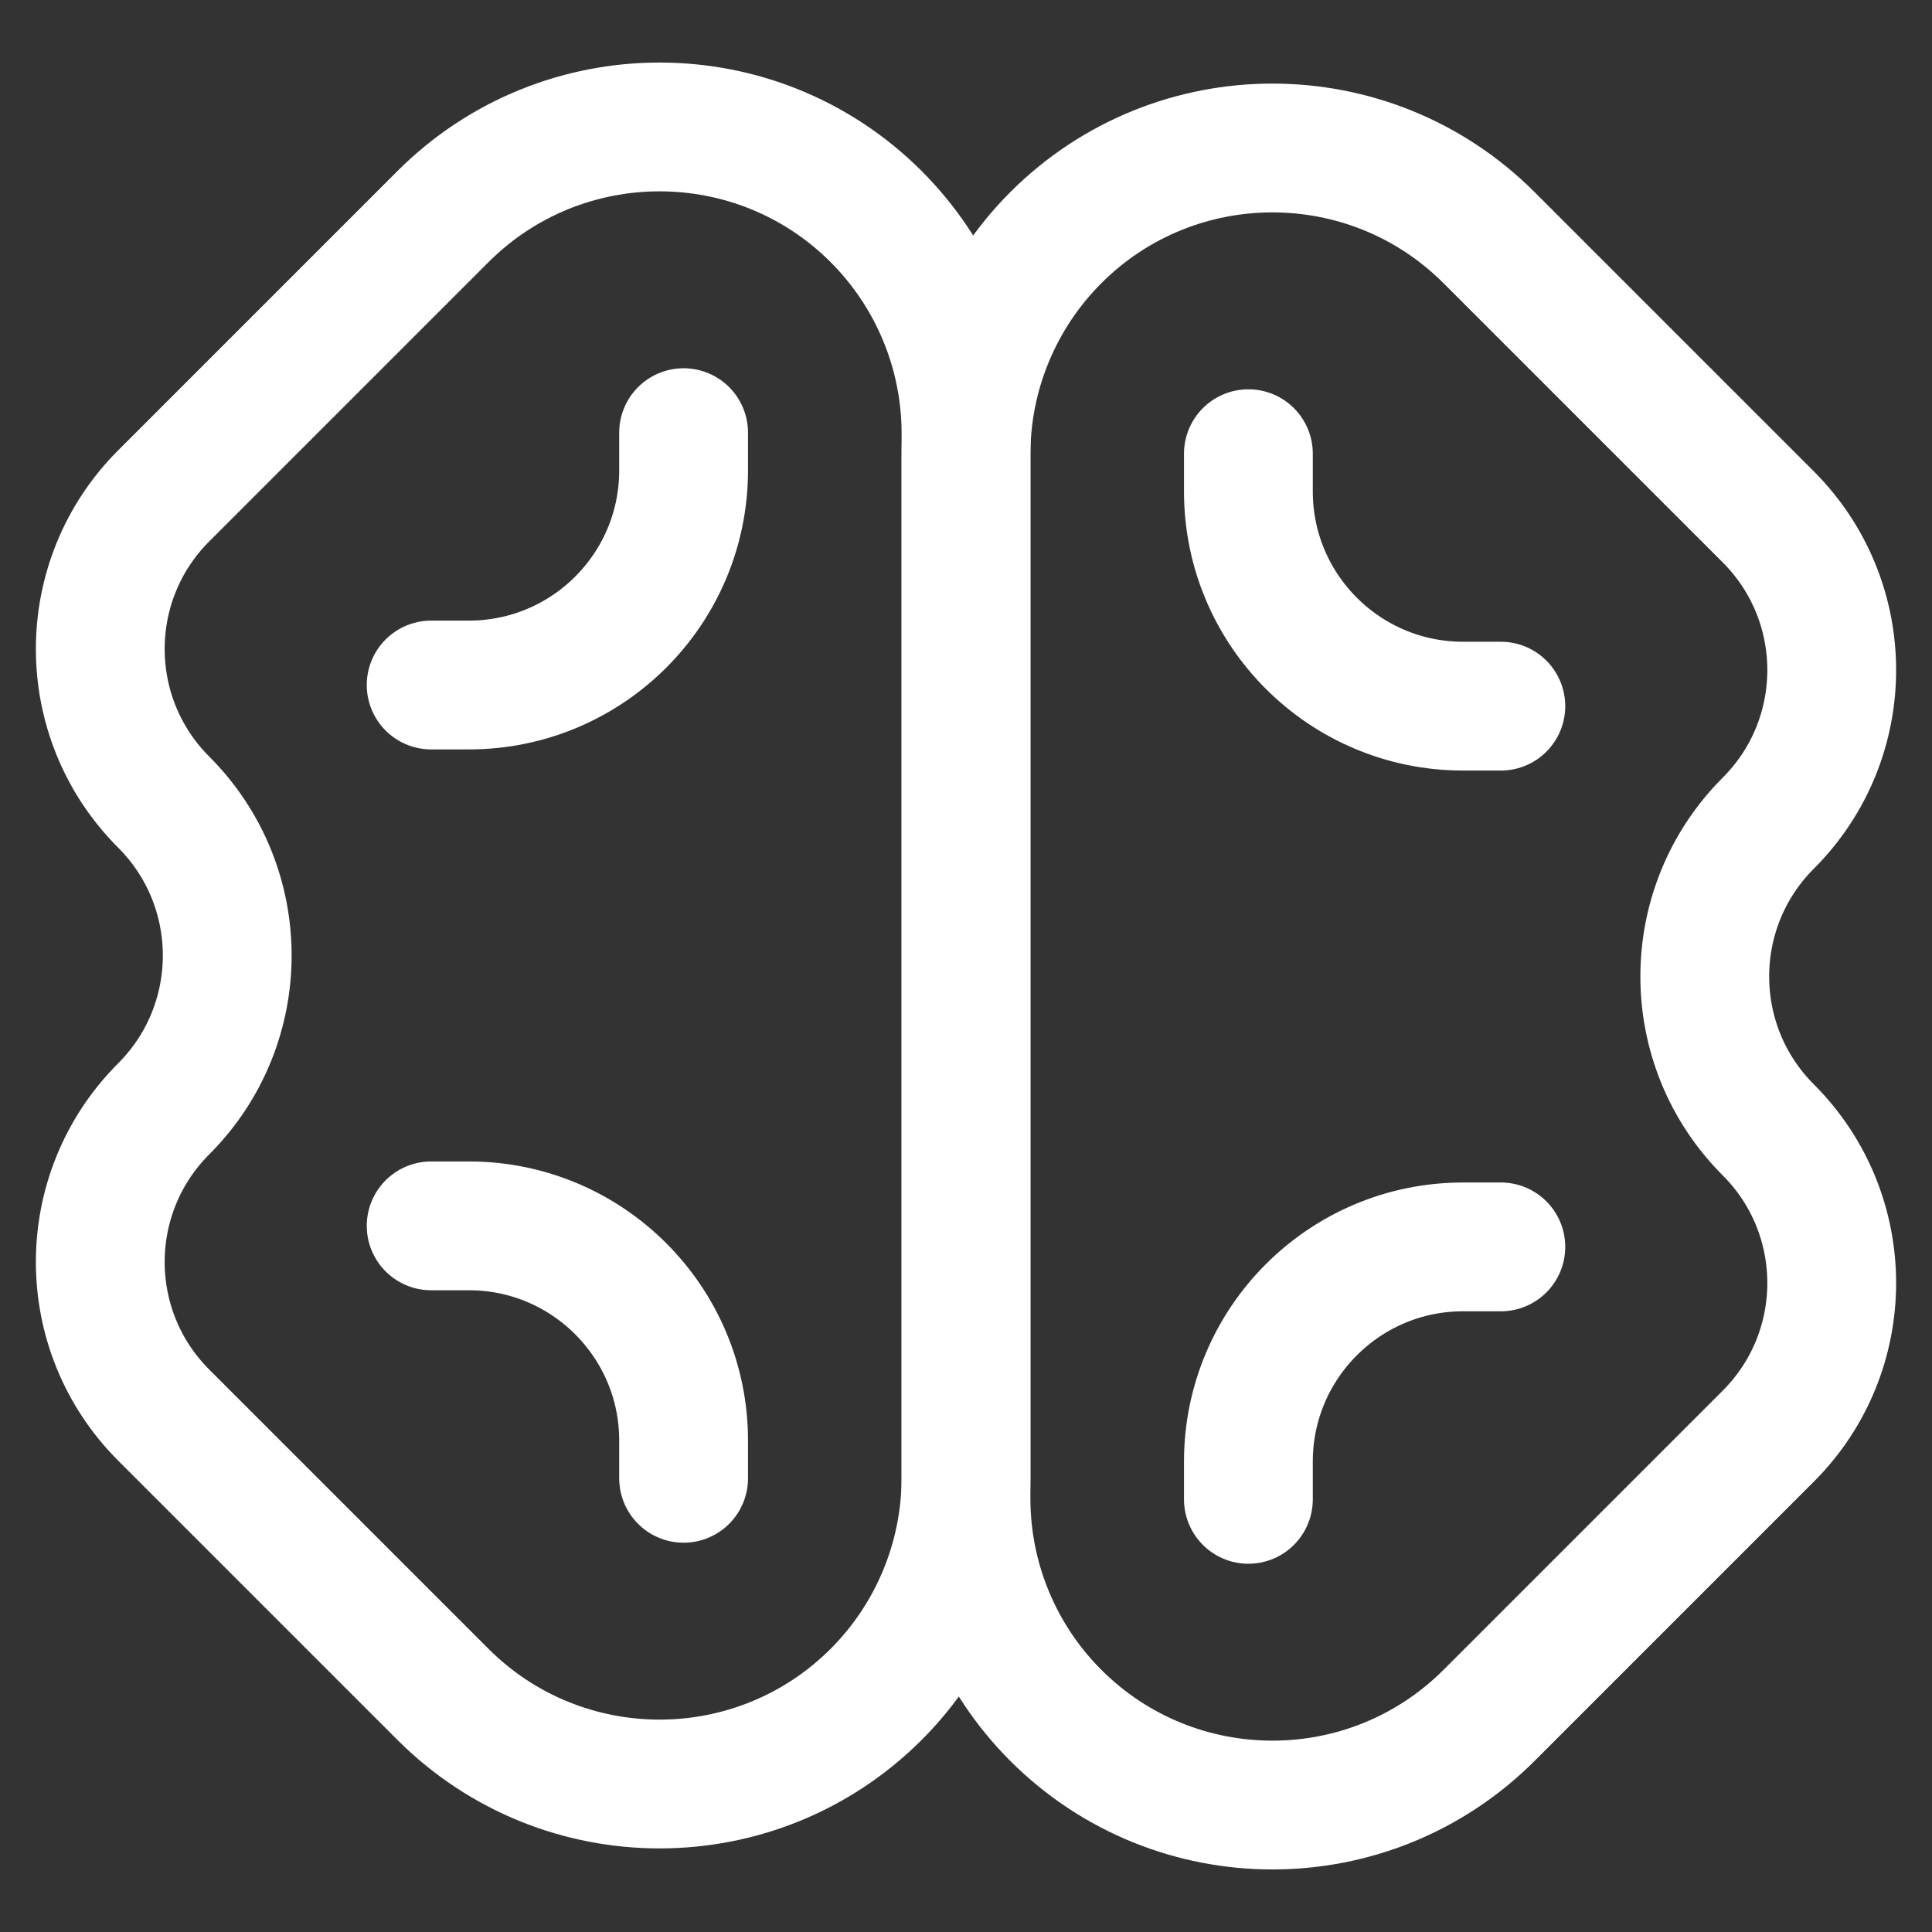
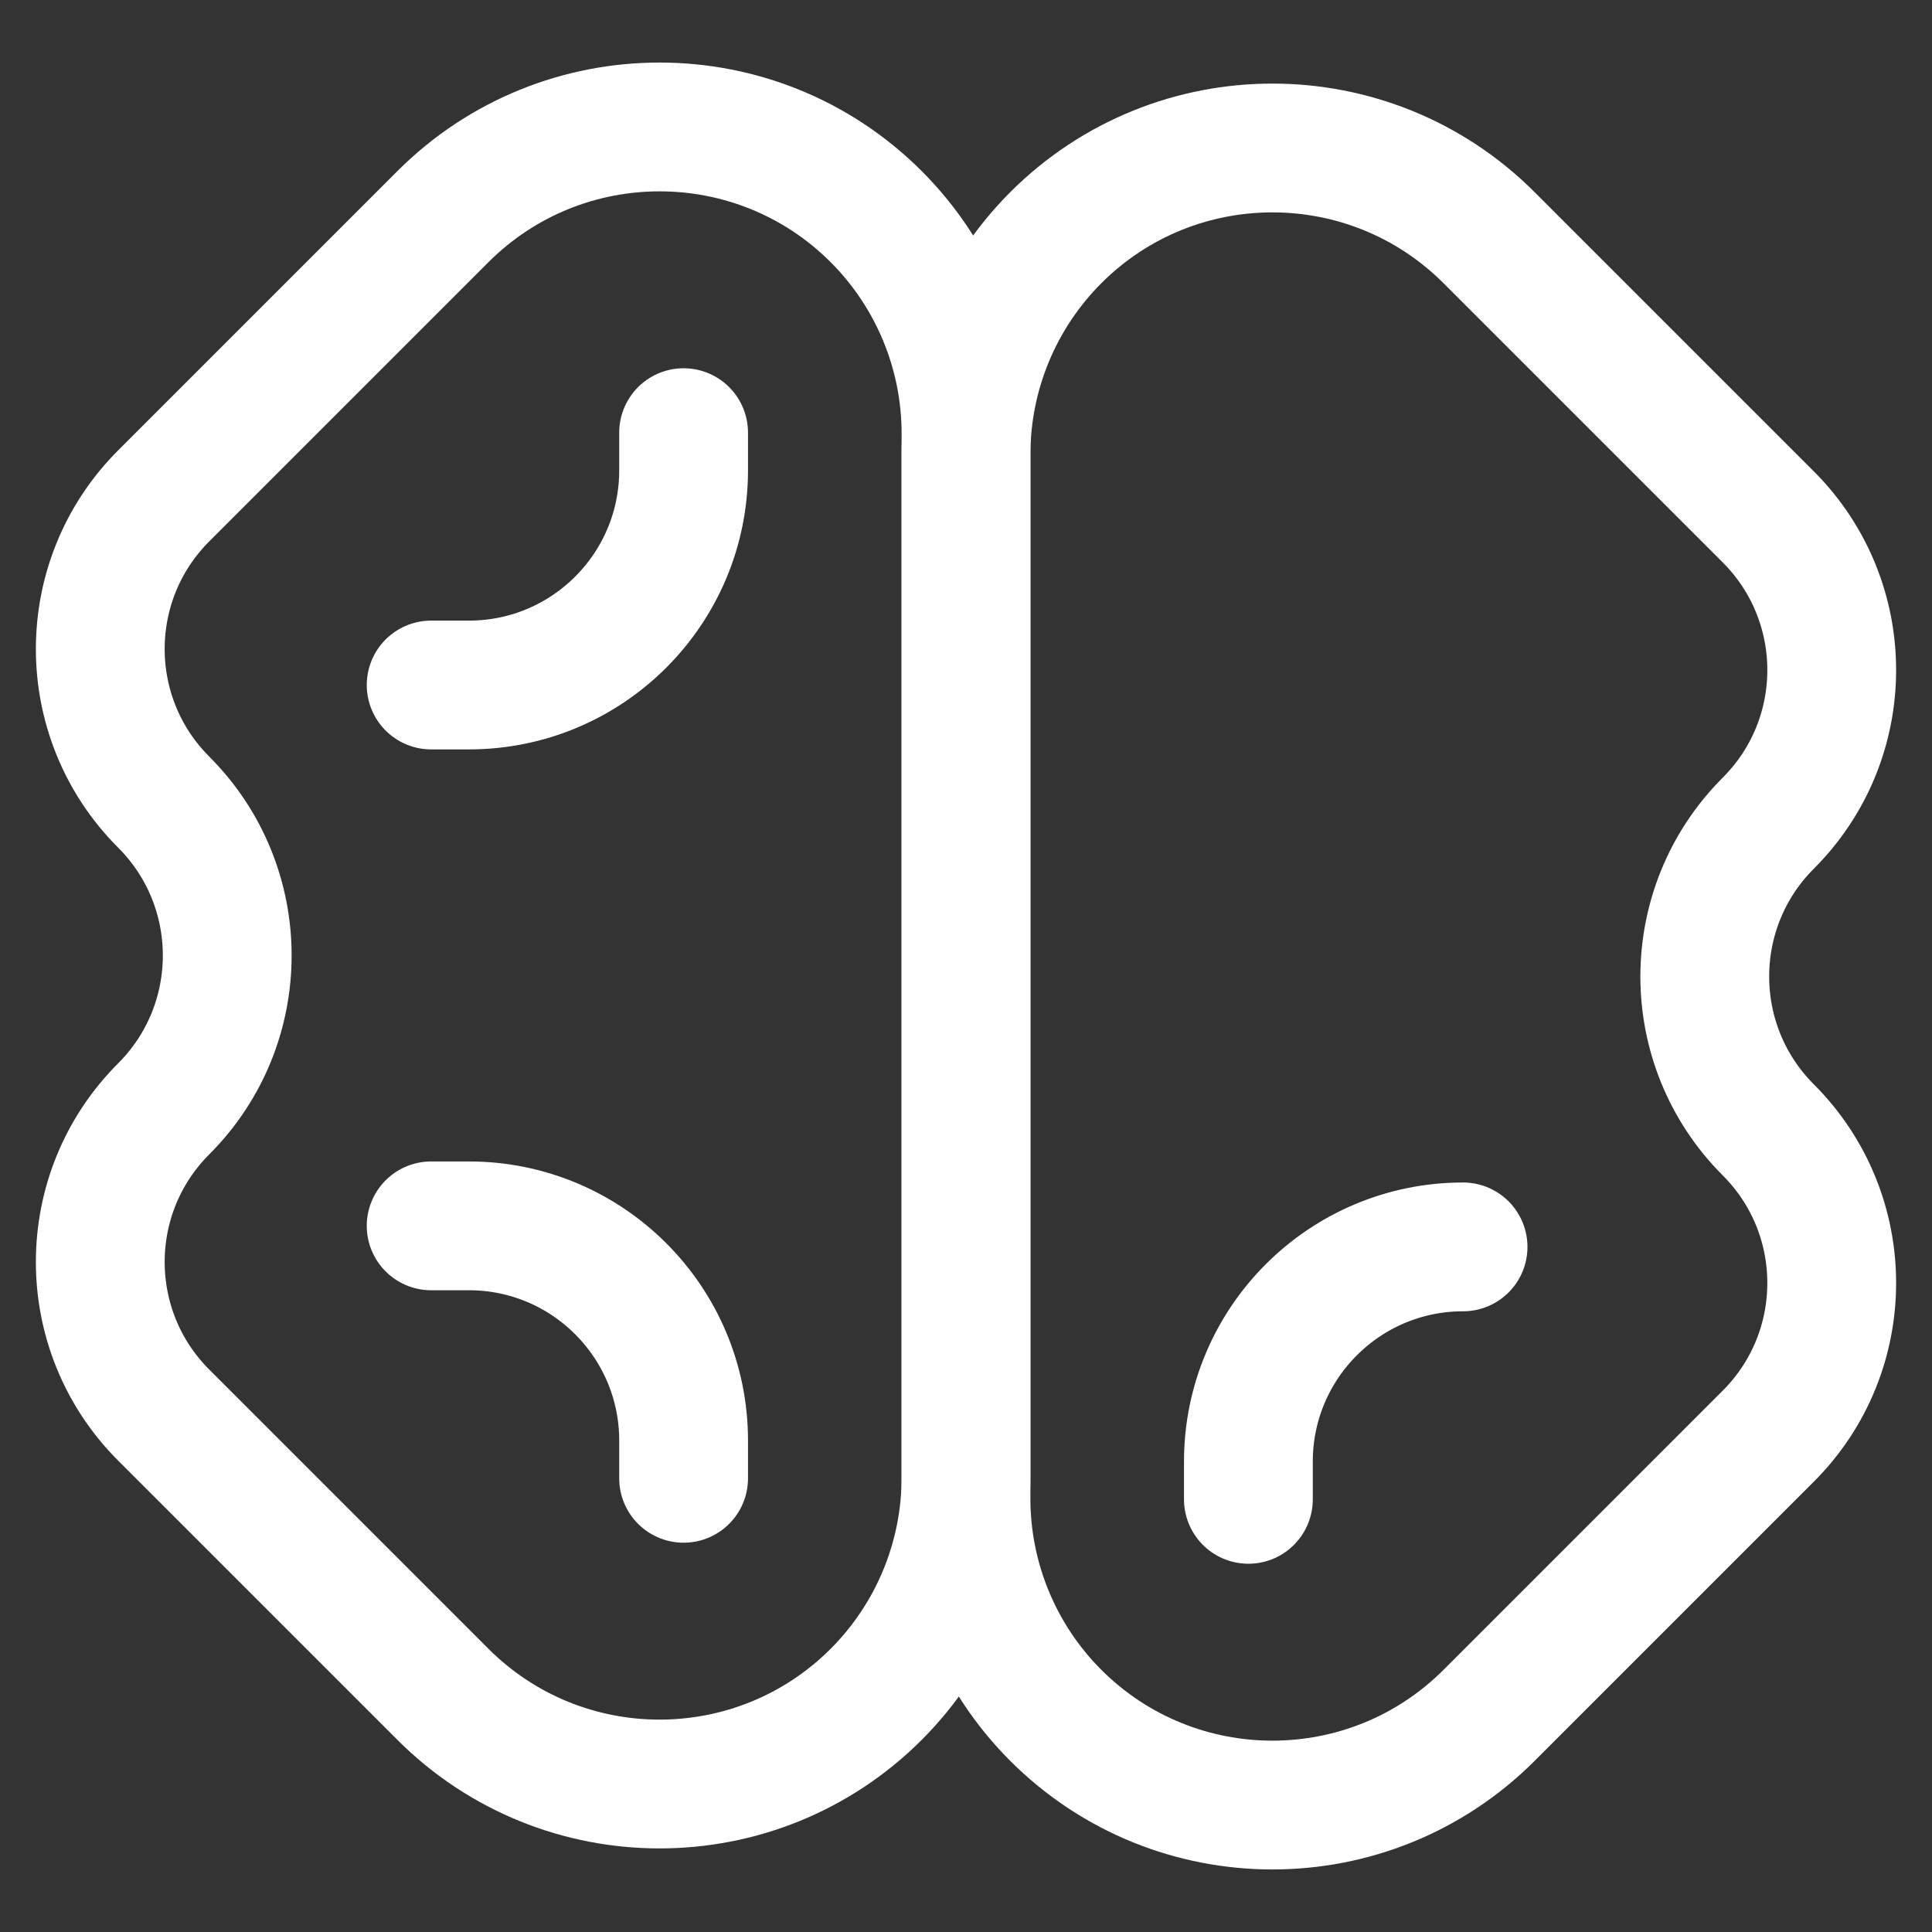
<svg xmlns="http://www.w3.org/2000/svg" width="18" height="18" viewBox="0 0 18 18" fill="none">
  <rect x="0" y="0" width="18" height="18" fill="#333333" stroke="none" />
  <g clip-path="url(#clip0_901_435)">
    <path d="M9 4.038V11.03V13.766C9 14.523 8.699 15.249 8.164 15.785C7.049 16.9 5.241 16.9 4.126 15.785L1.526 13.185C0.737 12.397 0.737 11.118 1.526 10.33C2.314 9.541 2.314 8.263 1.526 7.474C0.737 6.686 0.737 5.407 1.526 4.619L4.126 2.019C5.241 0.904 7.049 0.904 8.164 2.019C8.699 2.555 9 3.281 9 4.038Z" stroke="white" stroke-width="1.2" />
    <path d="M6.369 4.031V4.382C6.369 5.487 5.473 6.382 4.369 6.382H4.017" stroke="white" stroke-width="1.2" stroke-linecap="round" />
    <path d="M6.369 13.773V13.421C6.369 12.317 5.473 11.421 4.369 11.421H4.017" stroke="white" stroke-width="1.2" stroke-linecap="round" />
    <path d="M9 4.234V11.226V13.962C9 14.719 9.301 15.446 9.836 15.981C10.951 17.096 12.759 17.096 13.874 15.981L16.474 13.381C17.263 12.593 17.263 11.314 16.474 10.526C15.686 9.737 15.686 8.459 16.474 7.67C17.263 6.882 17.263 5.604 16.474 4.815L13.874 2.215C12.759 1.1 10.951 1.1 9.836 2.215C9.301 2.751 9 3.477 9 4.234Z" stroke="white" stroke-width="1.2" />
-     <path d="M11.631 4.227V4.579C11.631 5.683 12.527 6.579 13.631 6.579H13.983" stroke="white" stroke-width="1.2" stroke-linecap="round" />
-     <path d="M11.631 13.969V13.617C11.631 12.513 12.527 11.617 13.631 11.617H13.983" stroke="white" stroke-width="1.2" stroke-linecap="round" />
+     <path d="M11.631 13.969V13.617C11.631 12.513 12.527 11.617 13.631 11.617" stroke="white" stroke-width="1.2" stroke-linecap="round" />
  </g>
  <defs>
    <clipPath id="clip0_901_435">
      <rect width="18" height="18" fill="white" />
    </clipPath>
  </defs>
</svg>